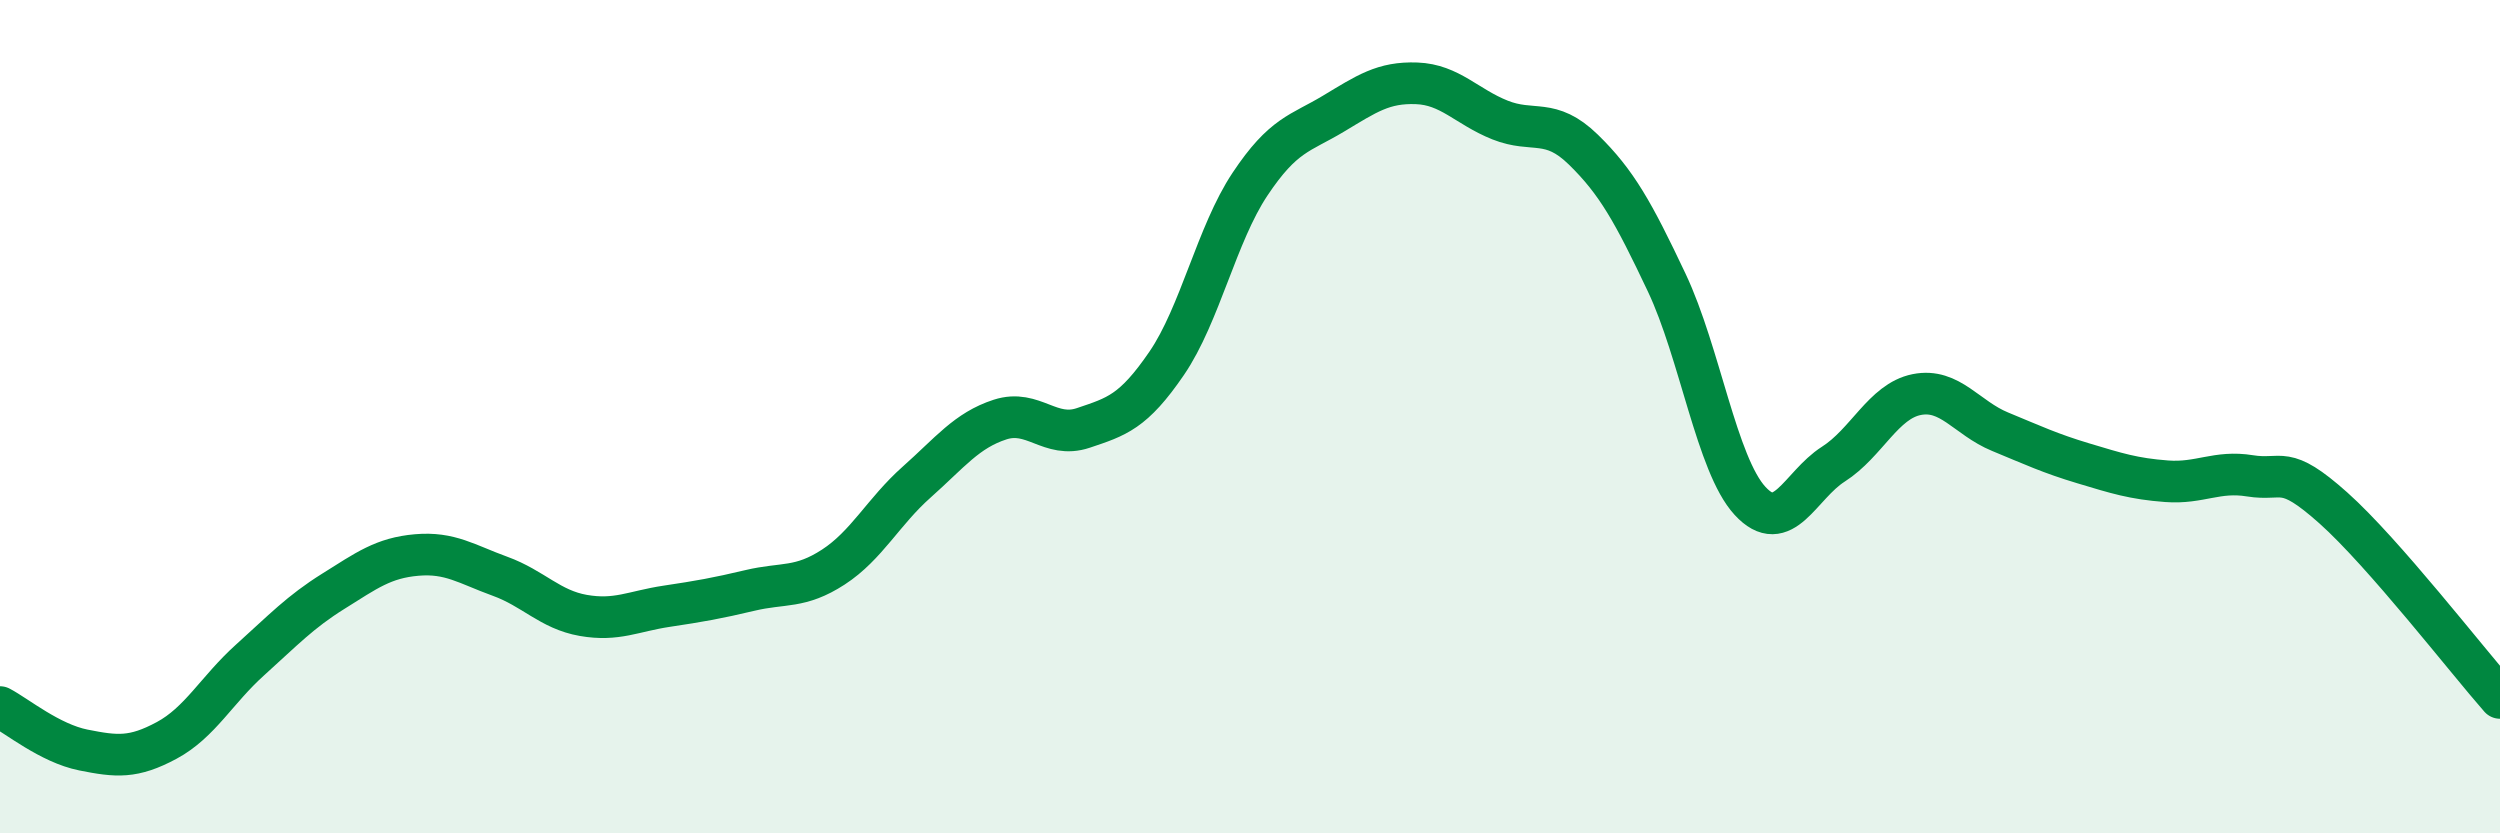
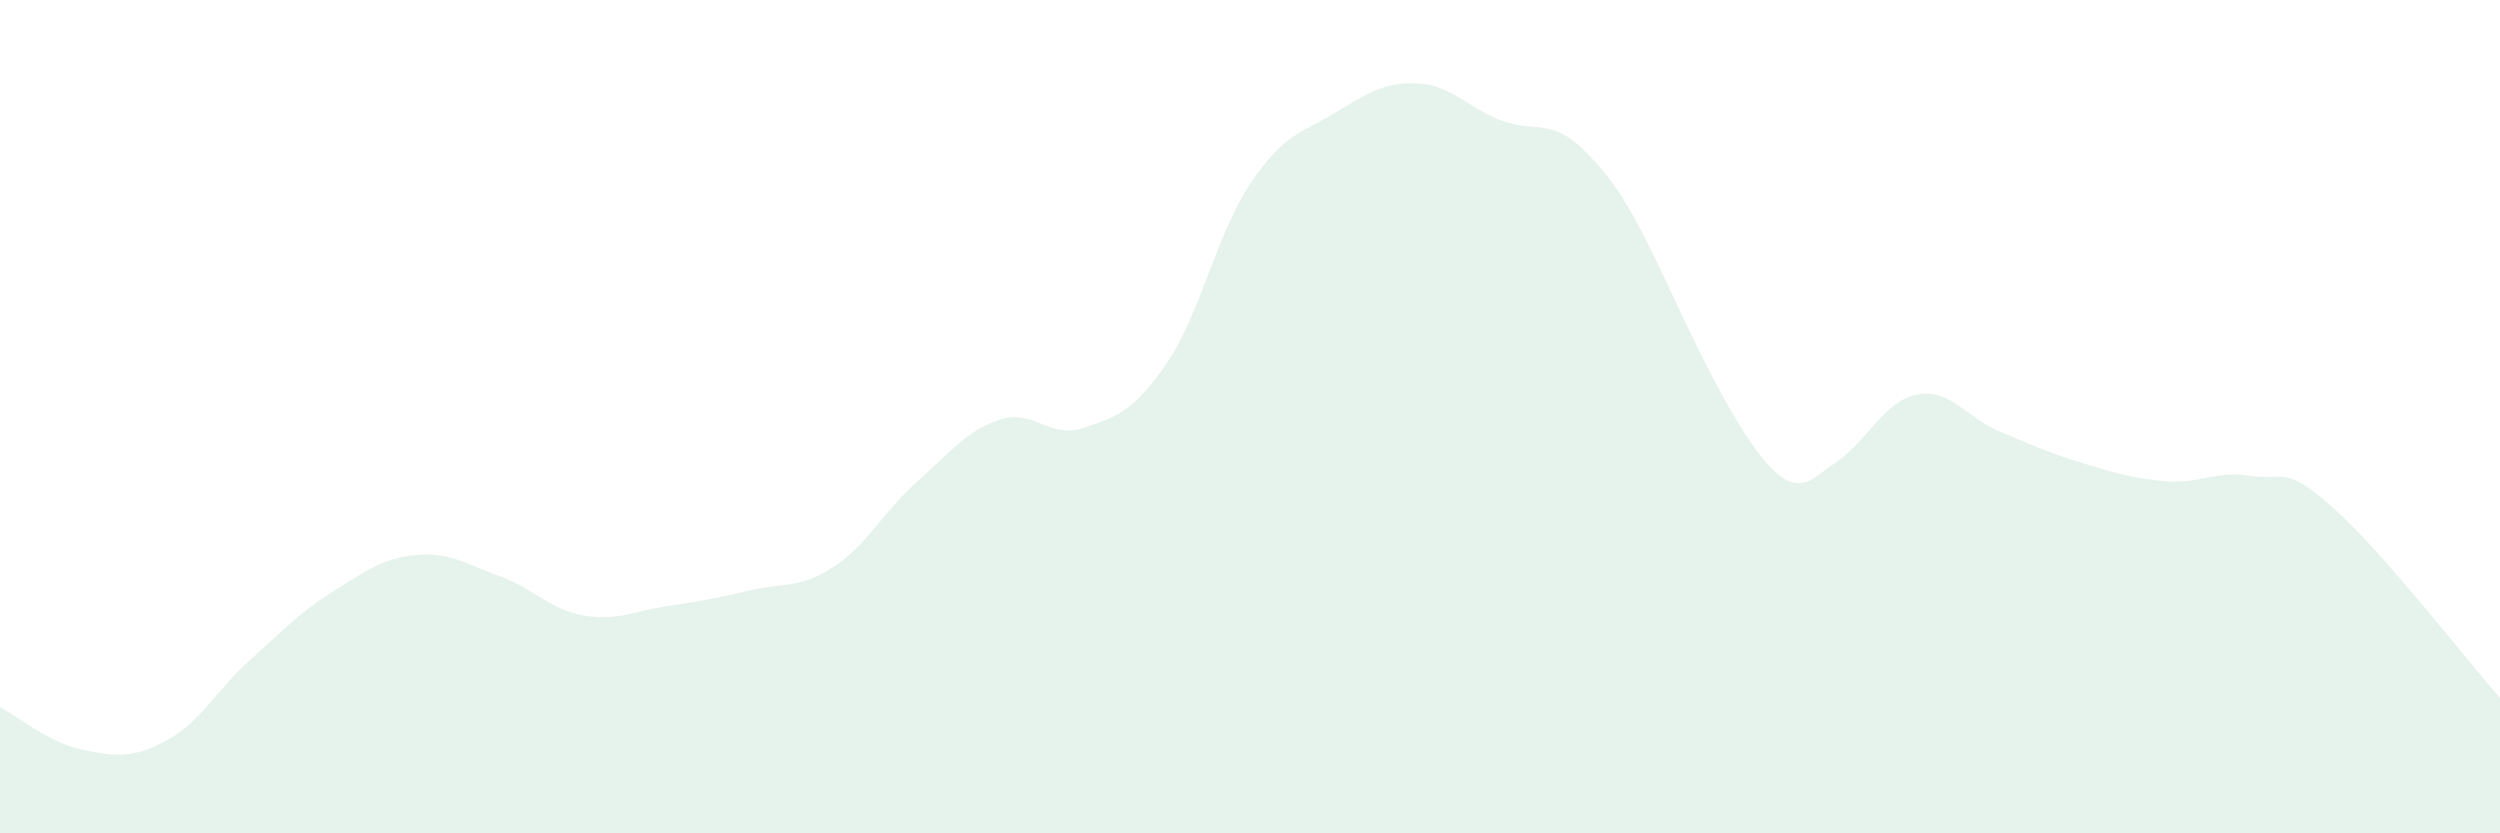
<svg xmlns="http://www.w3.org/2000/svg" width="60" height="20" viewBox="0 0 60 20">
-   <path d="M 0,16.97 C 0.4,17.18 1.2,17.84 2,18 C 2.8,18.16 3.2,18.2 4,17.77 C 4.8,17.34 5.2,16.56 6,15.84 C 6.8,15.12 7.2,14.69 8,14.19 C 8.8,13.69 9.2,13.39 10,13.32 C 10.8,13.25 11.2,13.54 12,13.83 C 12.8,14.12 13.2,14.63 14,14.77 C 14.8,14.91 15.2,14.67 16,14.55 C 16.8,14.43 17.2,14.36 18,14.17 C 18.8,13.98 19.2,14.13 20,13.61 C 20.8,13.09 21.2,12.28 22,11.57 C 22.8,10.86 23.2,10.33 24,10.07 C 24.8,9.81 25.2,10.54 26,10.27 C 26.8,10 27.2,9.89 28,8.72 C 28.8,7.55 29.2,5.62 30,4.42 C 30.8,3.22 31.2,3.21 32,2.73 C 32.8,2.25 33.2,1.97 34,2 C 34.8,2.03 35.2,2.56 36,2.88 C 36.8,3.2 37.2,2.81 38,3.59 C 38.8,4.37 39.2,5.09 40,6.78 C 40.8,8.47 41.2,11.15 42,12.02 C 42.8,12.89 43.2,11.65 44,11.14 C 44.8,10.63 45.2,9.63 46,9.47 C 46.8,9.31 47.2,10.03 48,10.36 C 48.8,10.69 49.2,10.88 50,11.12 C 50.8,11.36 51.2,11.49 52,11.55 C 52.8,11.61 53.2,11.29 54,11.42 C 54.8,11.55 54.8,11.12 56,12.19 C 57.2,13.26 59.2,15.84 60,16.75L60 20L0 20Z" fill="#008740" opacity="0.1" stroke-linecap="round" stroke-linejoin="round" />
-   <path d="M 0,16.97 C 0.4,17.18 1.2,17.84 2,18 C 2.8,18.16 3.2,18.2 4,17.77 C 4.8,17.34 5.2,16.56 6,15.84 C 6.8,15.12 7.2,14.69 8,14.19 C 8.8,13.69 9.2,13.39 10,13.32 C 10.8,13.25 11.2,13.54 12,13.83 C 12.8,14.12 13.2,14.63 14,14.77 C 14.8,14.91 15.2,14.67 16,14.55 C 16.8,14.43 17.2,14.36 18,14.17 C 18.8,13.98 19.2,14.13 20,13.61 C 20.8,13.09 21.2,12.28 22,11.57 C 22.8,10.86 23.2,10.33 24,10.07 C 24.8,9.81 25.2,10.54 26,10.27 C 26.8,10 27.2,9.89 28,8.72 C 28.8,7.55 29.2,5.62 30,4.42 C 30.8,3.22 31.2,3.21 32,2.73 C 32.8,2.25 33.2,1.97 34,2 C 34.8,2.03 35.2,2.56 36,2.88 C 36.8,3.2 37.2,2.81 38,3.59 C 38.8,4.37 39.2,5.09 40,6.78 C 40.8,8.47 41.2,11.15 42,12.02 C 42.8,12.89 43.2,11.65 44,11.14 C 44.8,10.63 45.2,9.63 46,9.47 C 46.8,9.31 47.2,10.03 48,10.36 C 48.8,10.69 49.2,10.88 50,11.12 C 50.8,11.36 51.2,11.49 52,11.55 C 52.8,11.61 53.2,11.29 54,11.42 C 54.8,11.55 54.8,11.12 56,12.19 C 57.2,13.26 59.2,15.84 60,16.75" stroke="#008740" stroke-width="1" fill="none" stroke-linecap="round" stroke-linejoin="round" />
+   <path d="M 0,16.97 C 0.4,17.18 1.2,17.84 2,18 C 2.8,18.16 3.2,18.2 4,17.77 C 4.8,17.34 5.2,16.56 6,15.84 C 6.8,15.12 7.2,14.69 8,14.19 C 8.8,13.69 9.2,13.39 10,13.32 C 10.8,13.25 11.2,13.54 12,13.83 C 12.8,14.12 13.2,14.63 14,14.77 C 14.8,14.91 15.2,14.67 16,14.55 C 16.8,14.43 17.2,14.36 18,14.17 C 18.8,13.98 19.2,14.13 20,13.61 C 20.8,13.09 21.2,12.28 22,11.57 C 22.8,10.86 23.2,10.33 24,10.07 C 24.8,9.81 25.2,10.54 26,10.27 C 26.8,10 27.2,9.89 28,8.72 C 28.8,7.55 29.2,5.62 30,4.42 C 30.8,3.22 31.2,3.21 32,2.73 C 32.8,2.25 33.2,1.97 34,2 C 34.8,2.03 35.2,2.56 36,2.88 C 36.8,3.2 37.2,2.81 38,3.59 C 38.8,4.37 39.2,5.09 40,6.78 C 42.8,12.89 43.2,11.65 44,11.14 C 44.8,10.63 45.2,9.63 46,9.47 C 46.8,9.31 47.2,10.03 48,10.36 C 48.8,10.69 49.2,10.88 50,11.12 C 50.8,11.36 51.2,11.49 52,11.55 C 52.8,11.61 53.2,11.29 54,11.42 C 54.8,11.55 54.8,11.12 56,12.19 C 57.2,13.26 59.2,15.84 60,16.75L60 20L0 20Z" fill="#008740" opacity="0.1" stroke-linecap="round" stroke-linejoin="round" />
</svg>